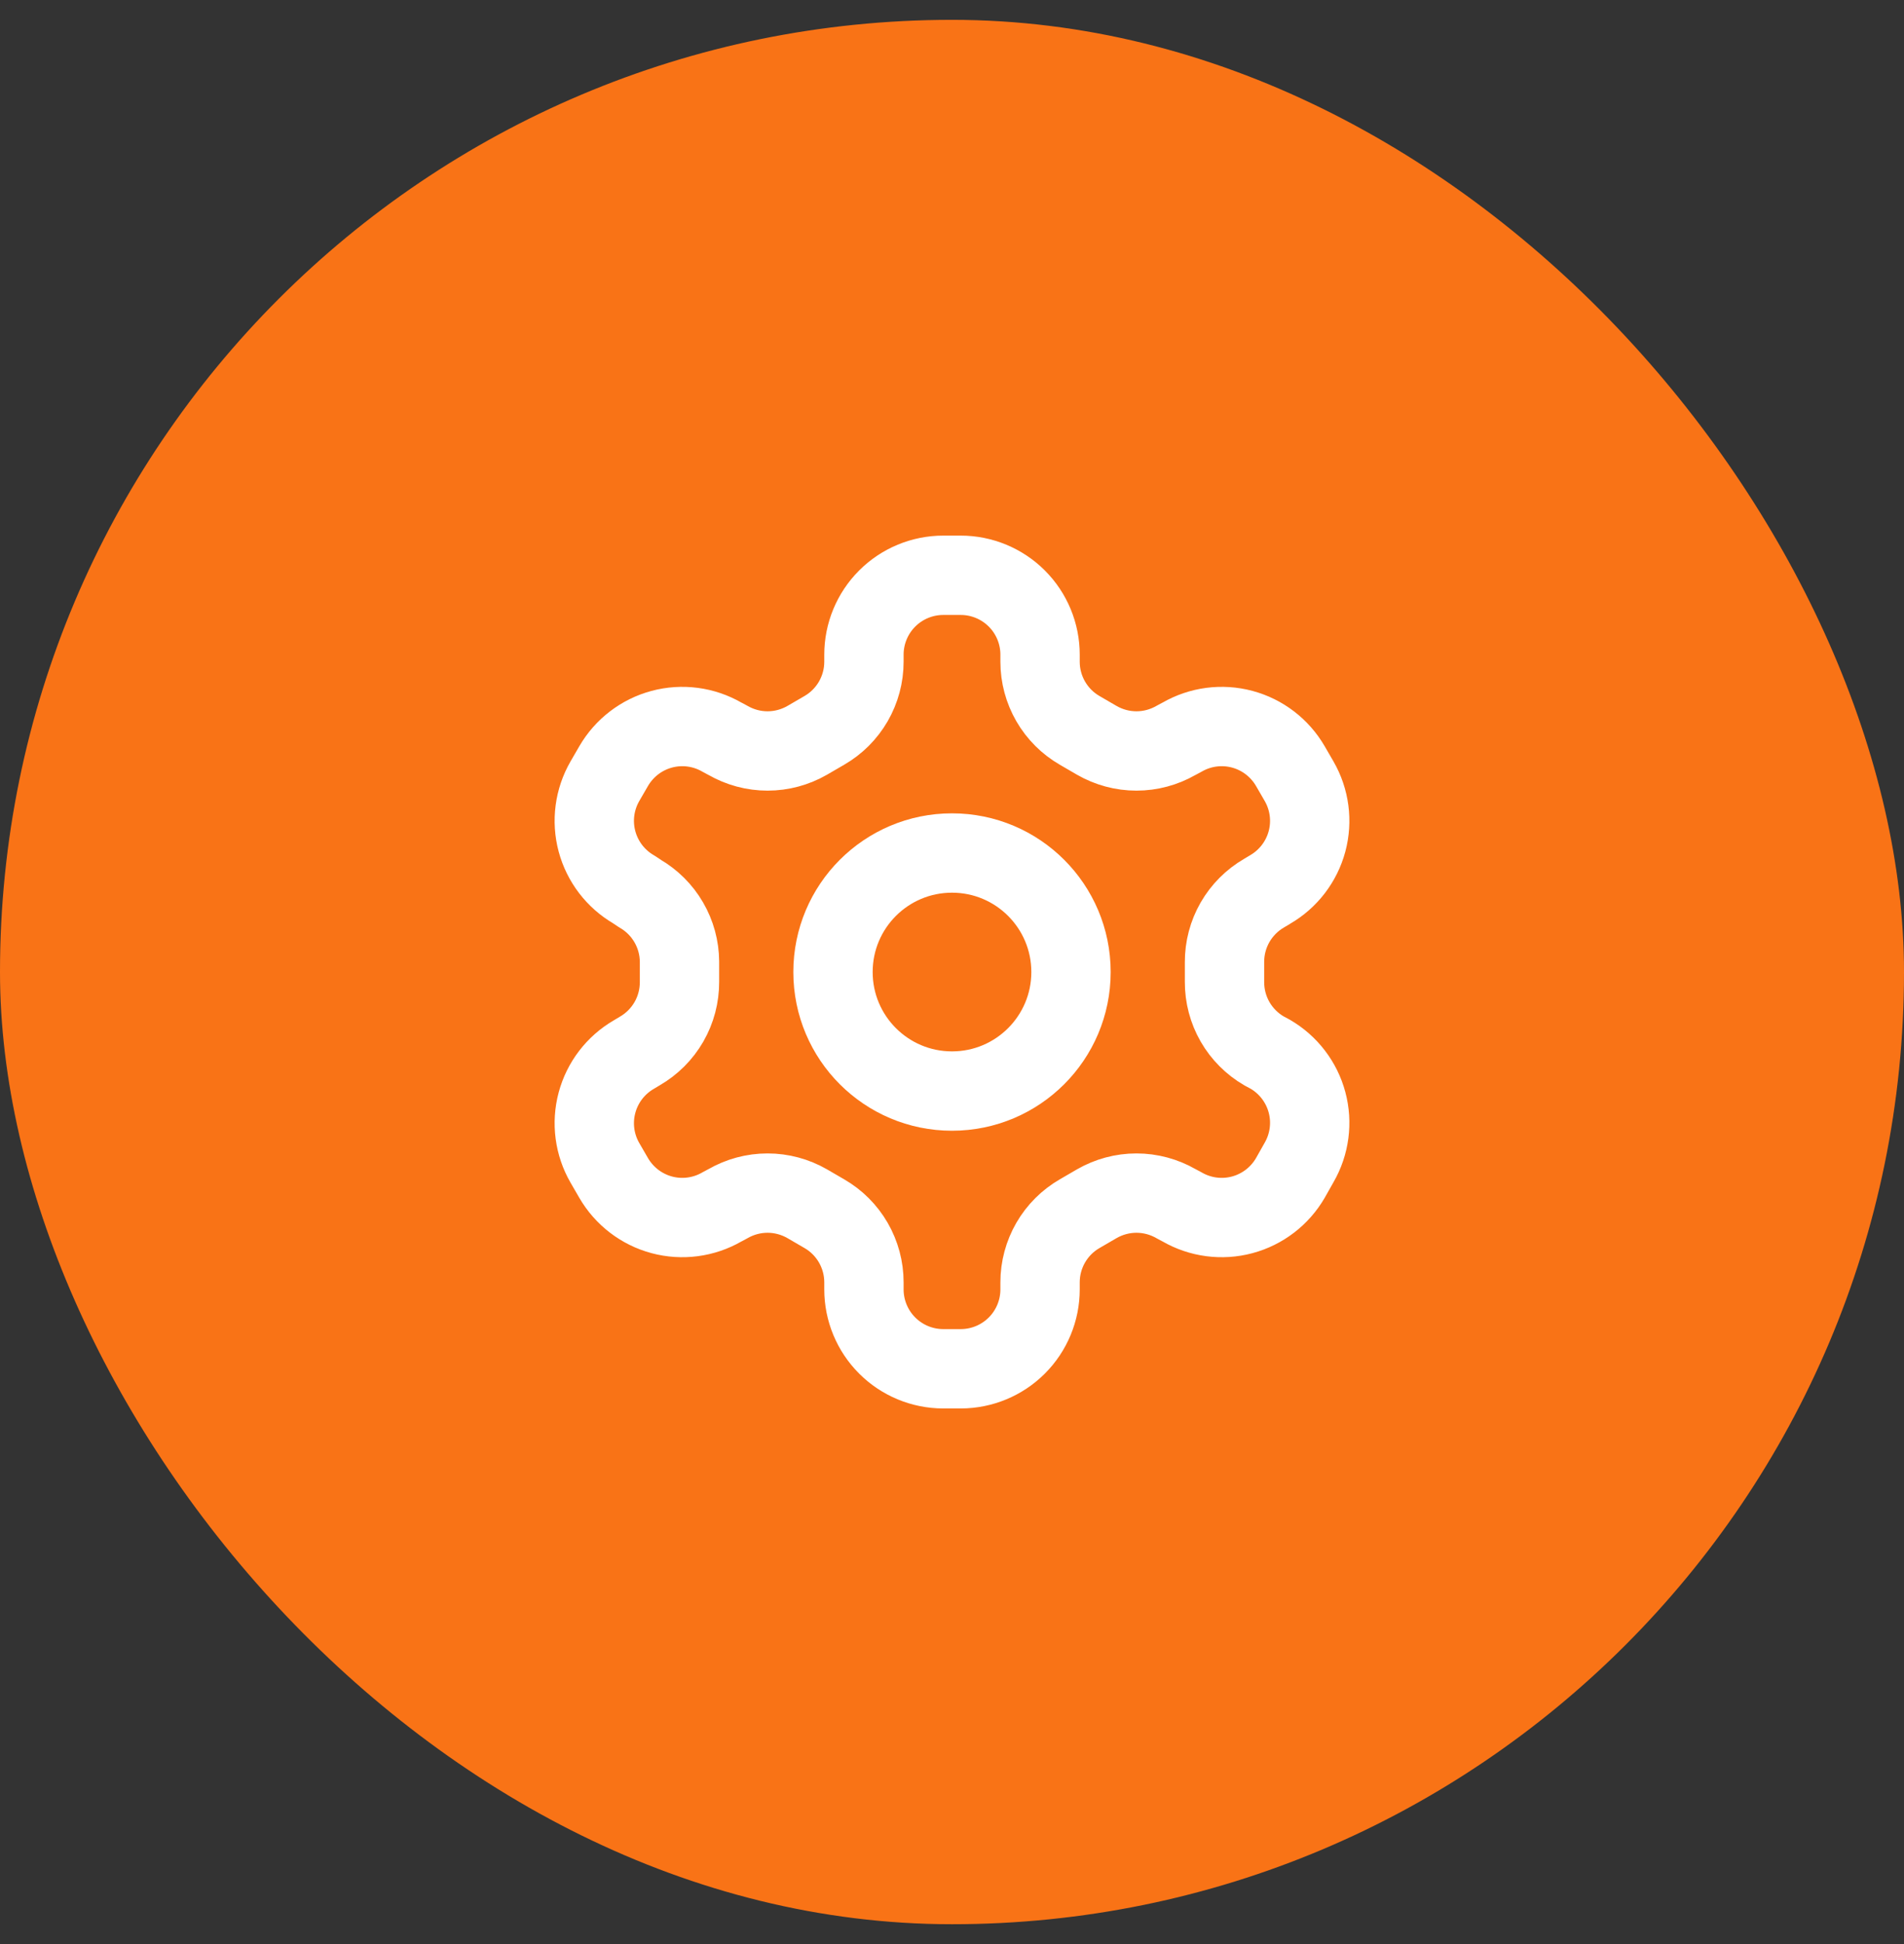
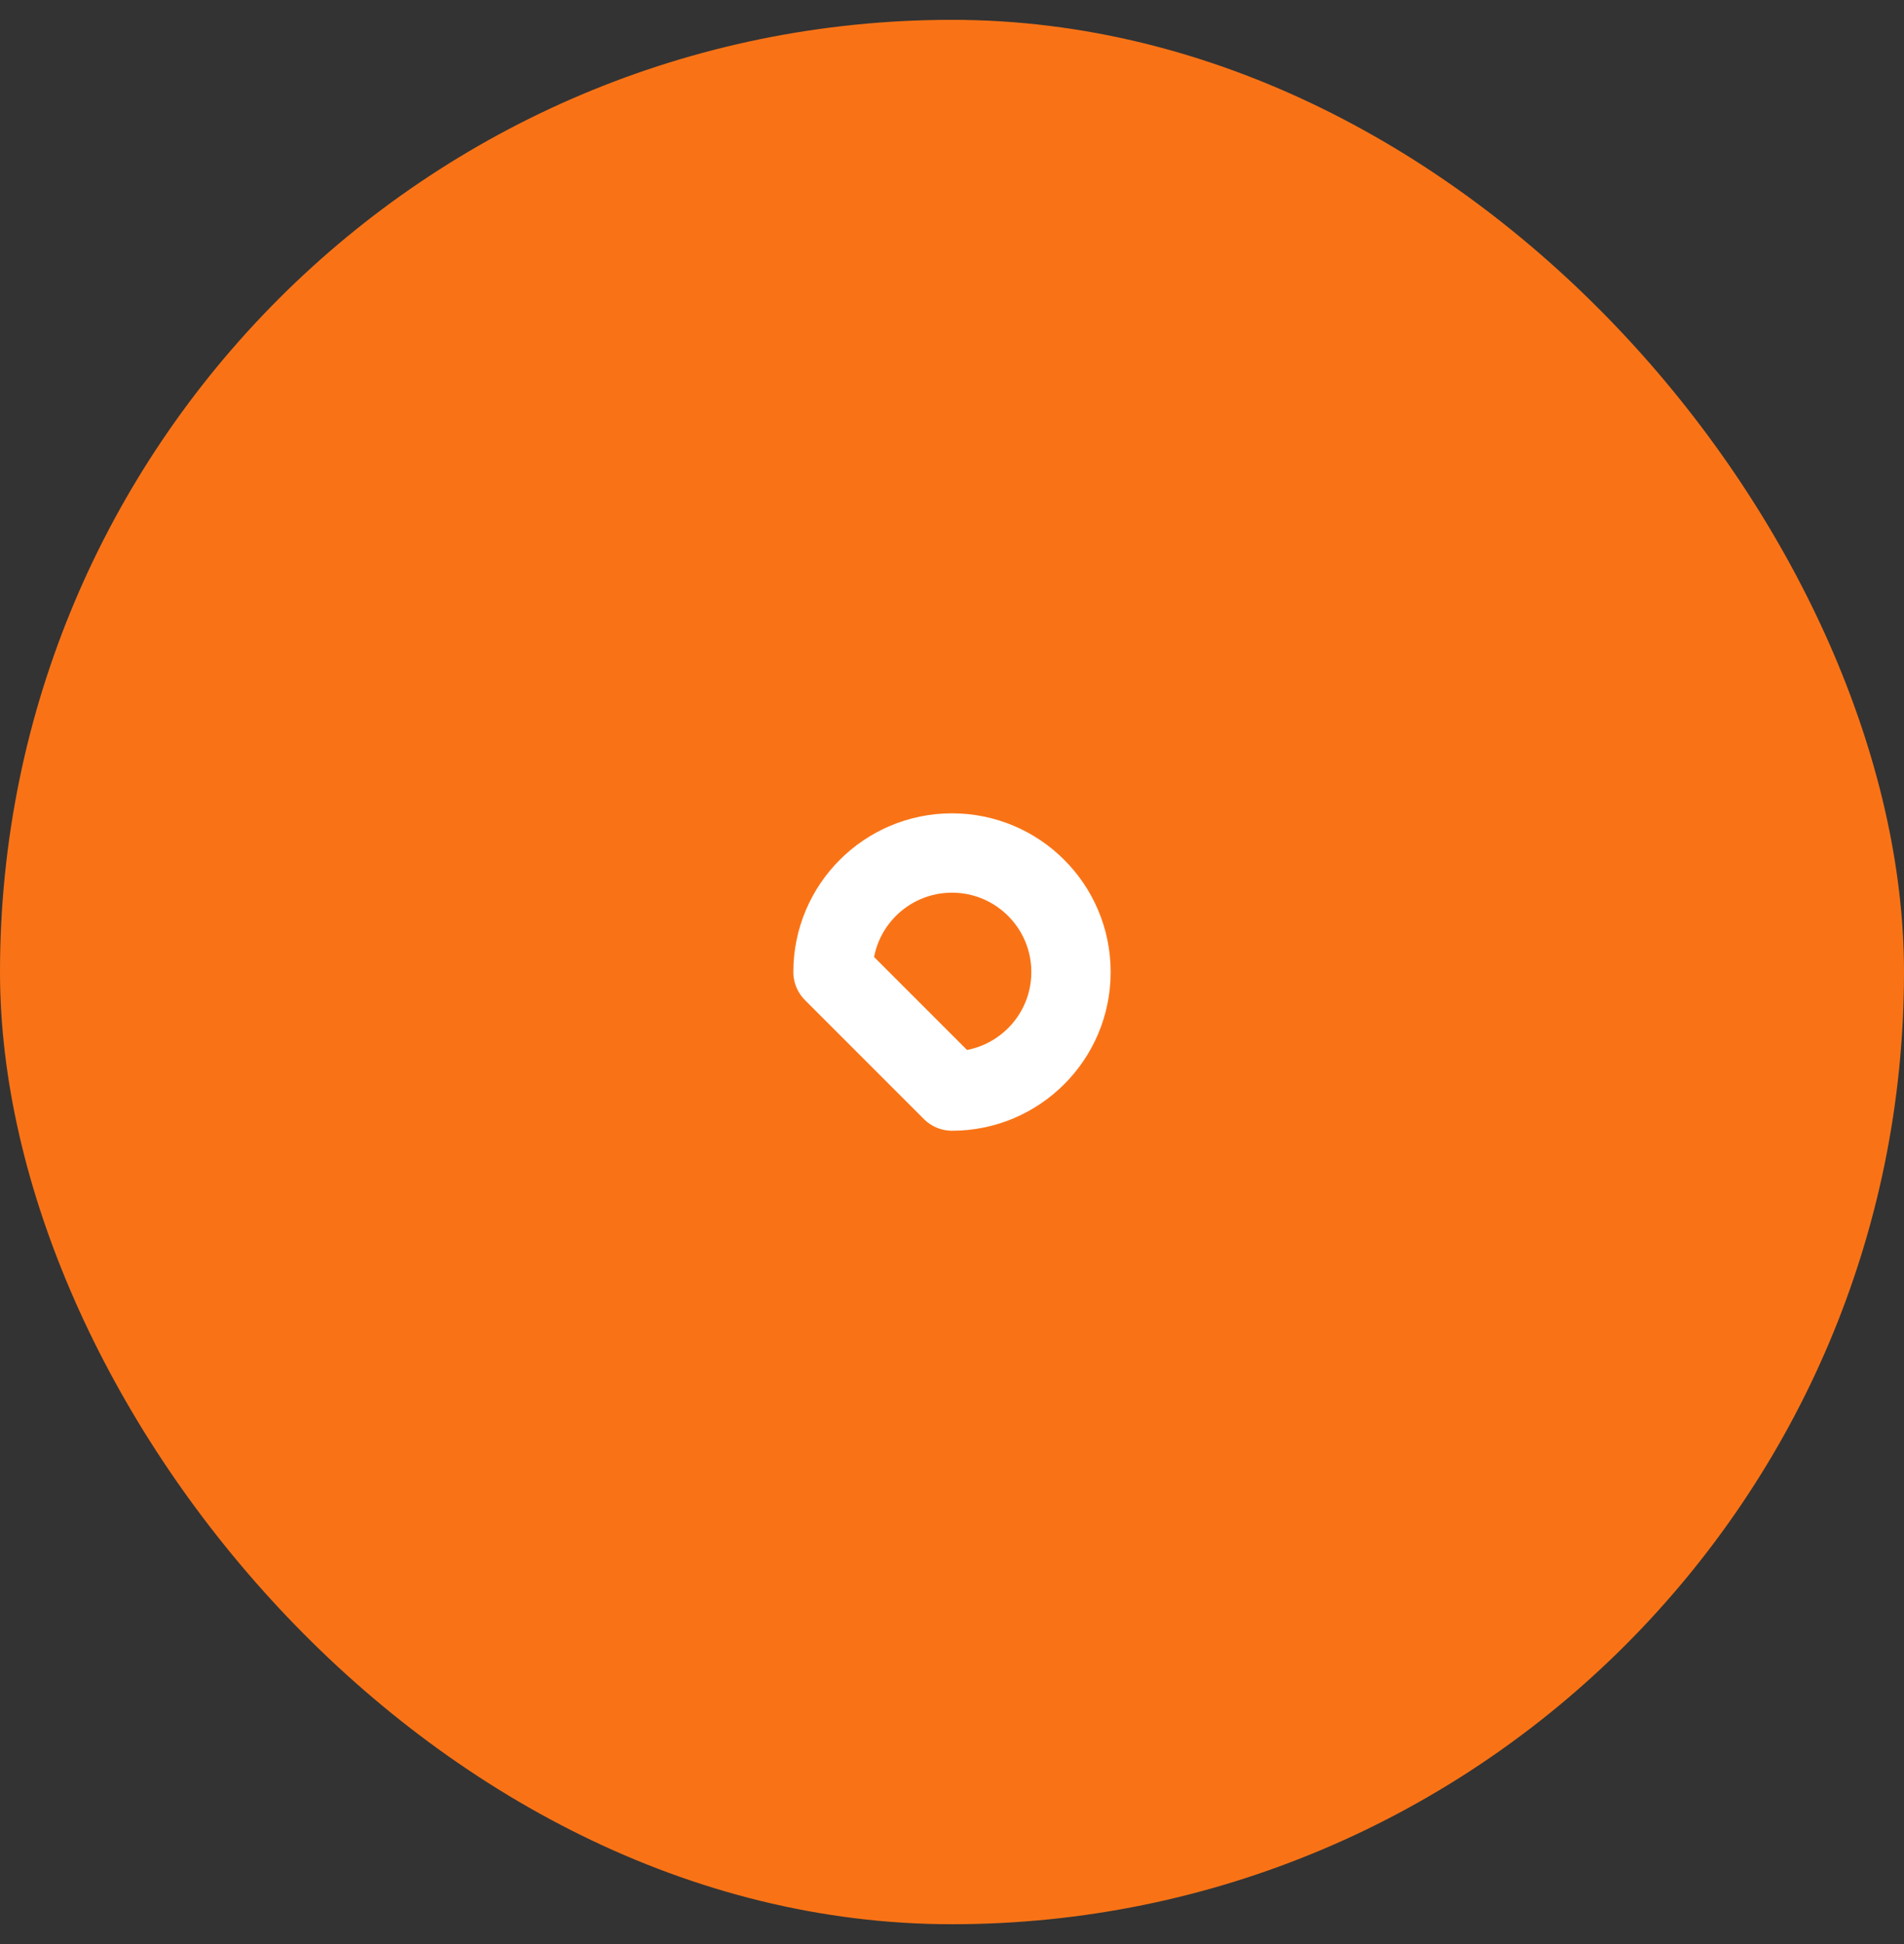
<svg xmlns="http://www.w3.org/2000/svg" fill="none" viewBox="0 0 48 49" height="49" width="48">
  <rect x="0" y="0" width="48" height="49" fill="#333333" stroke="none" />
  <rect fill="#F97316" rx="24" height="48" width="48" y="0.5" />
-   <path stroke-linejoin="round" stroke-linecap="round" stroke-width="2" stroke="white" d="M24.22 14.5H23.78C23.25 14.5 22.741 14.711 22.366 15.086C21.991 15.461 21.78 15.97 21.78 16.5V16.68C21.78 17.031 21.687 17.375 21.512 17.679C21.336 17.983 21.084 18.235 20.78 18.41L20.35 18.66C20.046 18.835 19.701 18.928 19.35 18.928C18.999 18.928 18.654 18.835 18.35 18.66L18.2 18.58C17.741 18.315 17.196 18.243 16.684 18.38C16.172 18.517 15.736 18.852 15.47 19.31L15.25 19.69C14.985 20.149 14.913 20.694 15.05 21.206C15.187 21.718 15.521 22.154 15.98 22.42L16.13 22.52C16.432 22.695 16.684 22.945 16.859 23.247C17.035 23.549 17.128 23.891 17.13 24.24V24.75C17.131 25.102 17.04 25.449 16.864 25.755C16.688 26.06 16.435 26.314 16.13 26.49L15.98 26.58C15.521 26.846 15.187 27.282 15.05 27.794C14.913 28.306 14.985 28.851 15.25 29.31L15.47 29.69C15.736 30.148 16.172 30.483 16.684 30.62C17.196 30.757 17.741 30.685 18.2 30.42L18.35 30.34C18.654 30.165 18.999 30.072 19.35 30.072C19.701 30.072 20.046 30.165 20.35 30.34L20.78 30.59C21.084 30.765 21.336 31.017 21.512 31.321C21.687 31.625 21.78 31.969 21.78 32.32V32.5C21.78 33.03 21.991 33.539 22.366 33.914C22.741 34.289 23.25 34.5 23.78 34.5H24.22C24.75 34.5 25.259 34.289 25.634 33.914C26.009 33.539 26.22 33.03 26.22 32.5V32.32C26.22 31.969 26.313 31.625 26.488 31.321C26.664 31.017 26.916 30.765 27.22 30.59L27.65 30.34C27.954 30.165 28.299 30.072 28.65 30.072C29.001 30.072 29.346 30.165 29.65 30.34L29.8 30.42C30.259 30.685 30.804 30.757 31.316 30.62C31.828 30.483 32.264 30.148 32.53 29.69L32.75 29.3C33.015 28.841 33.087 28.296 32.95 27.784C32.813 27.272 32.478 26.836 32.02 26.57L31.87 26.49C31.565 26.314 31.312 26.06 31.136 25.755C30.96 25.449 30.869 25.102 30.87 24.75V24.25C30.869 23.898 30.96 23.551 31.136 23.245C31.312 22.94 31.565 22.686 31.87 22.51L32.02 22.42C32.478 22.154 32.813 21.718 32.95 21.206C33.087 20.694 33.015 20.149 32.75 19.69L32.53 19.31C32.264 18.852 31.828 18.517 31.316 18.38C30.804 18.243 30.259 18.315 29.8 18.58L29.65 18.66C29.346 18.835 29.001 18.928 28.65 18.928C28.299 18.928 27.954 18.835 27.65 18.66L27.22 18.41C26.916 18.235 26.664 17.983 26.488 17.679C26.313 17.375 26.22 17.031 26.22 16.68V16.5C26.22 15.97 26.009 15.461 25.634 15.086C25.259 14.711 24.75 14.5 24.22 14.5Z" />
-   <path stroke-linejoin="round" stroke-linecap="round" stroke-width="2" stroke="white" d="M24 27.5C25.657 27.5 27 26.157 27 24.5C27 22.843 25.657 21.5 24 21.5C22.343 21.5 21 22.843 21 24.5C21 26.157 22.343 27.5 24 27.5Z" />
+   <path stroke-linejoin="round" stroke-linecap="round" stroke-width="2" stroke="white" d="M24 27.5C25.657 27.5 27 26.157 27 24.5C27 22.843 25.657 21.5 24 21.5C22.343 21.5 21 22.843 21 24.5Z" />
</svg>